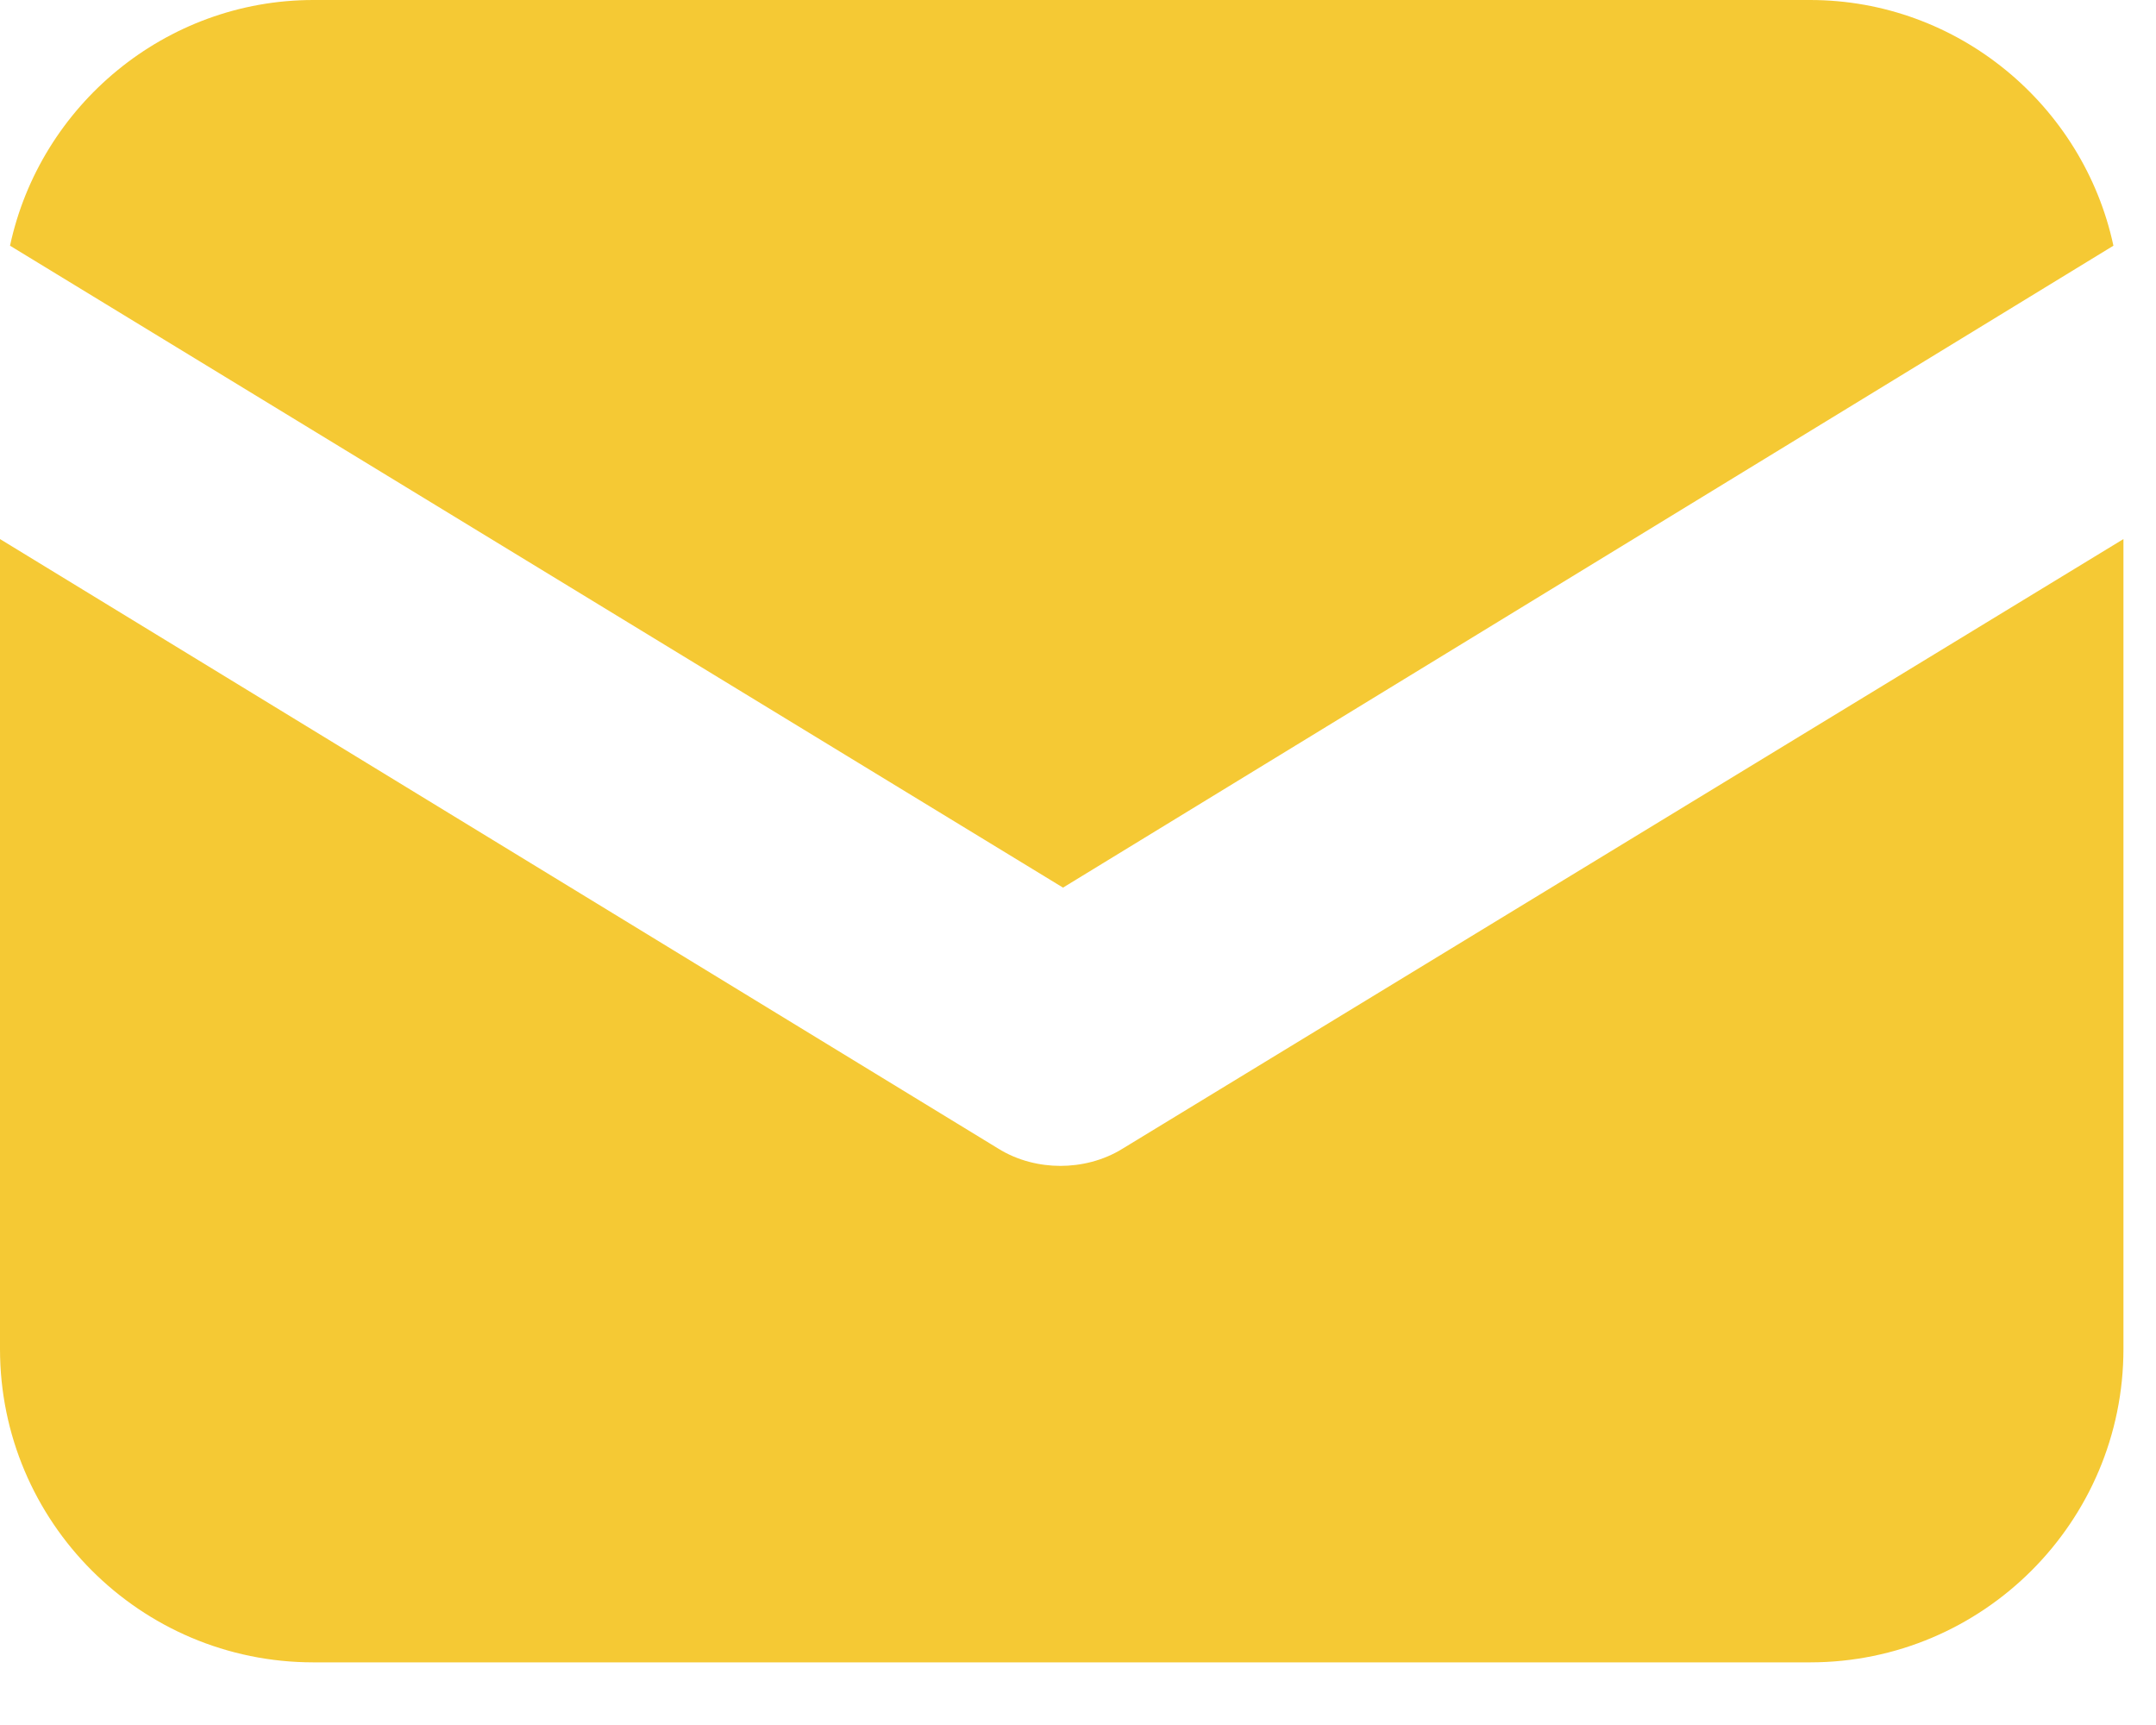
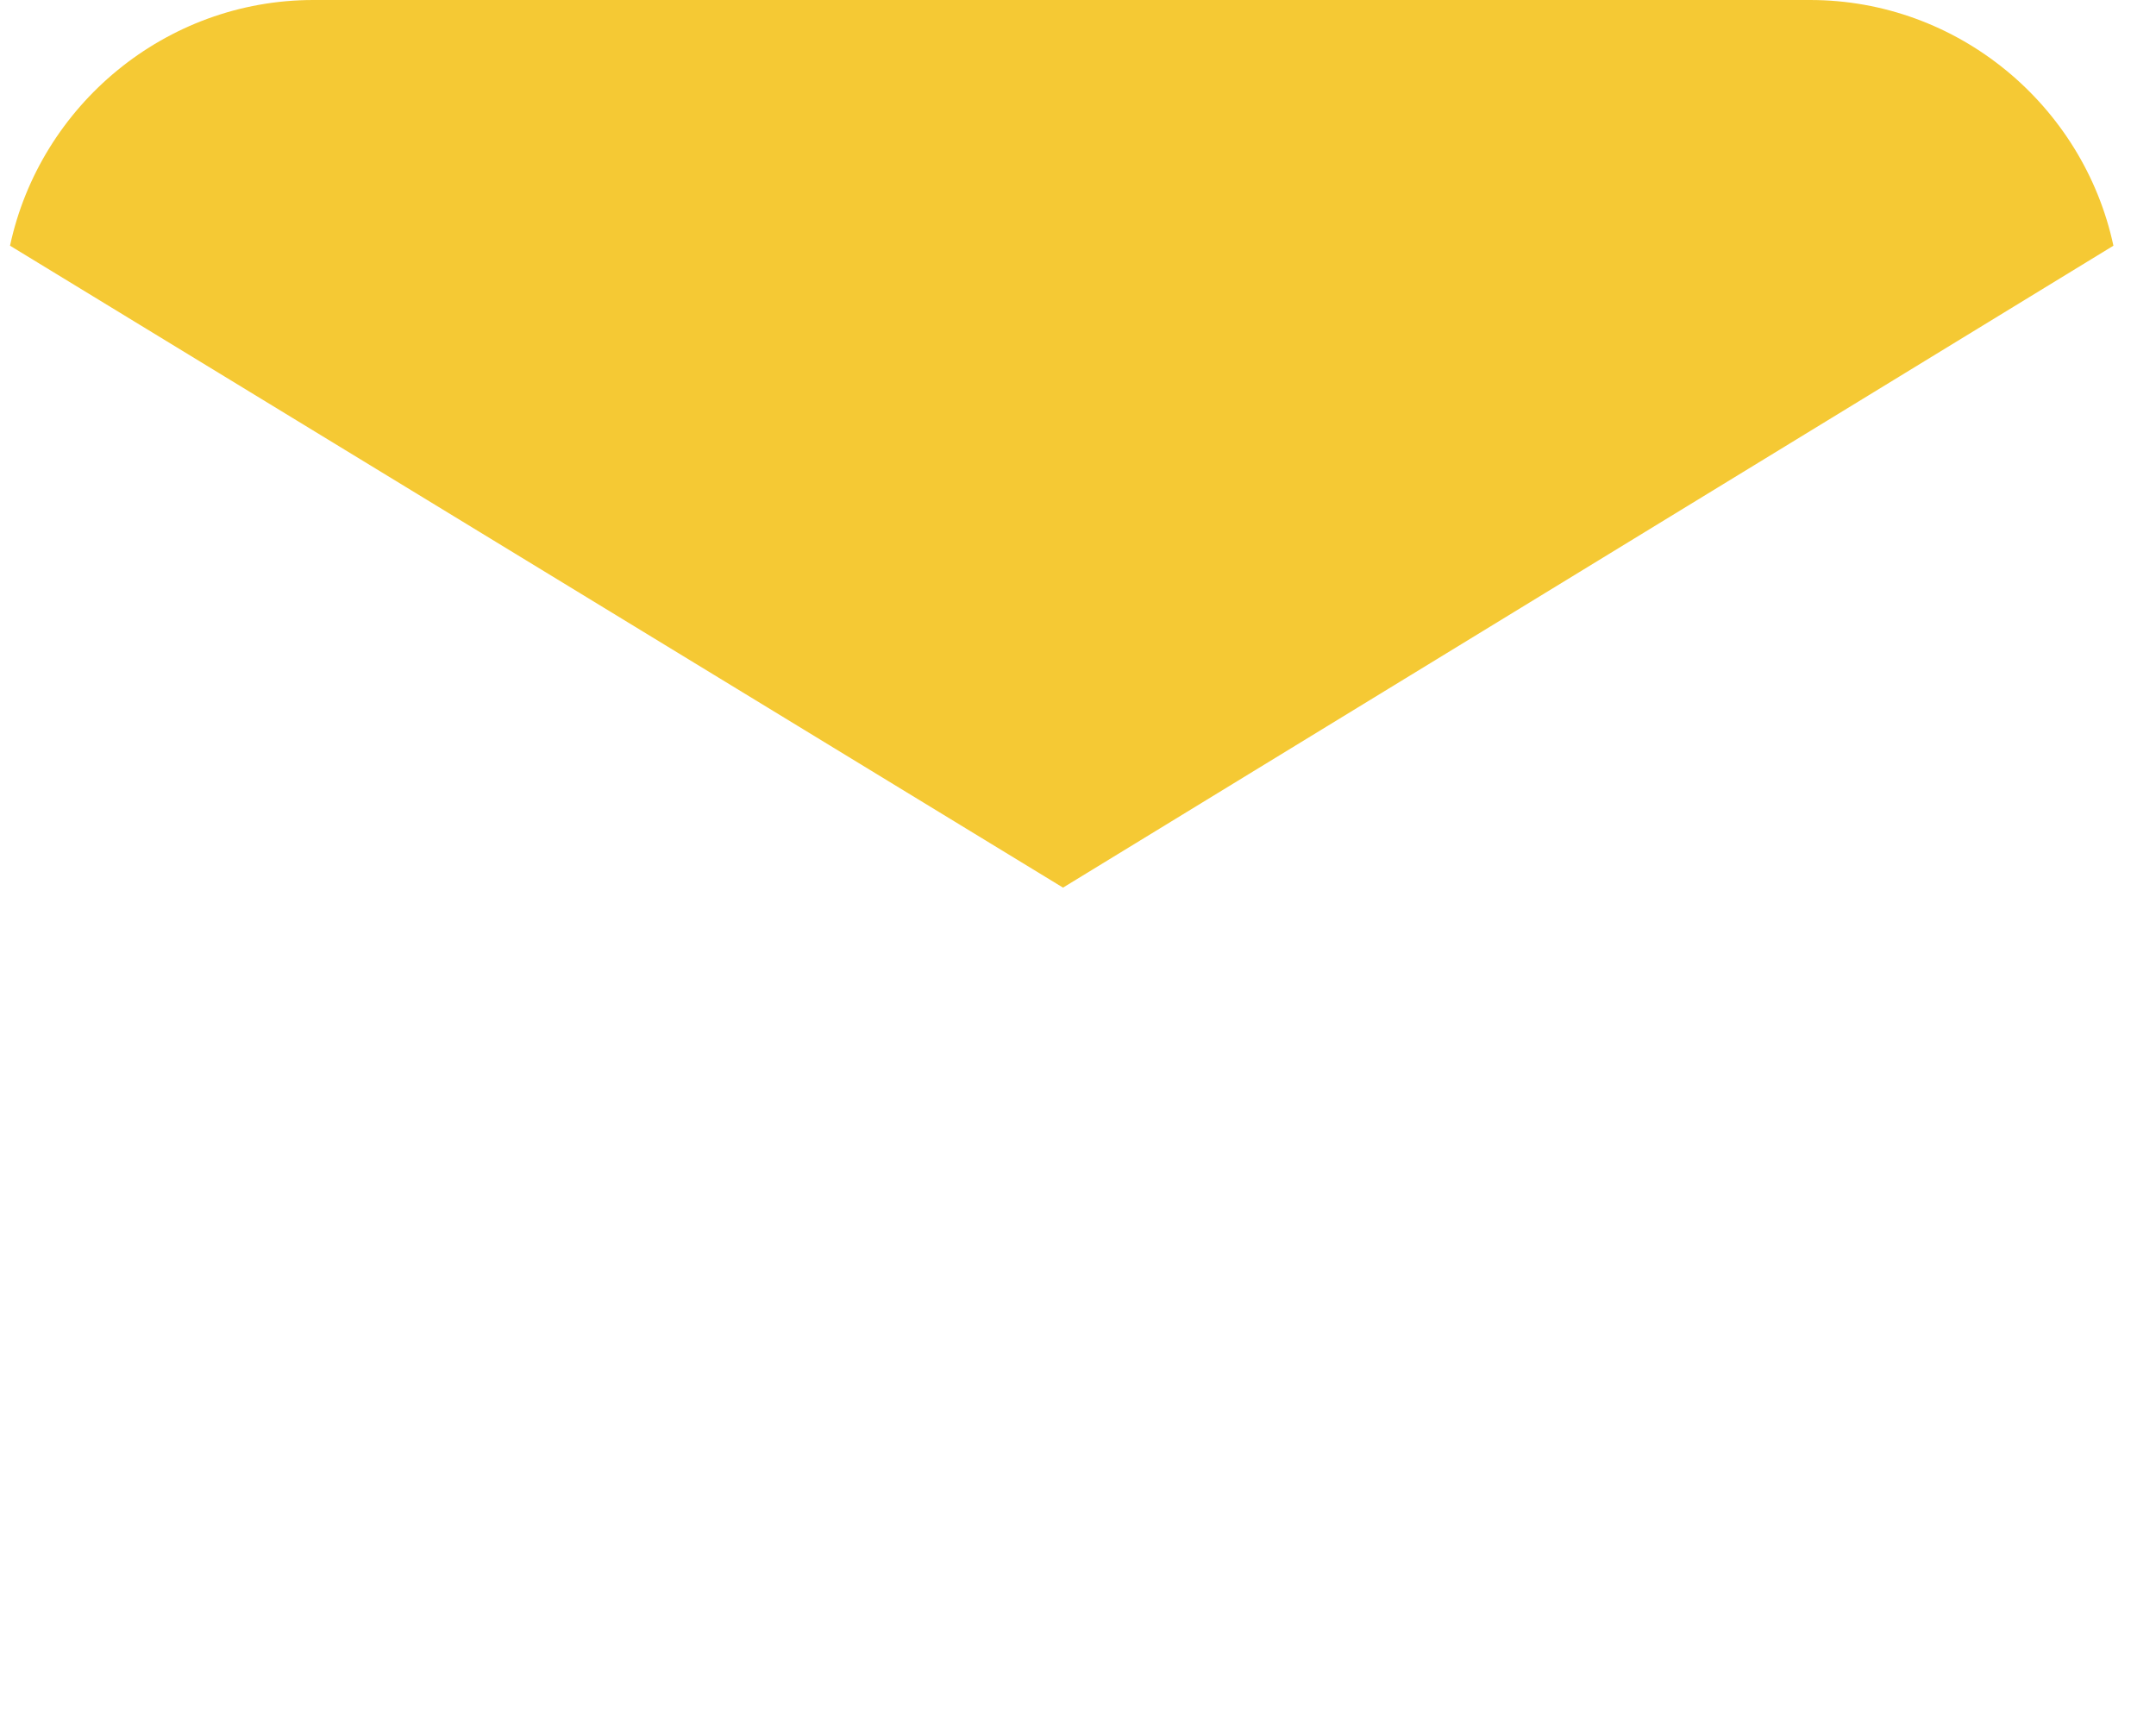
<svg xmlns="http://www.w3.org/2000/svg" width="20" height="16" viewBox="0 0 20 16" fill="none">
-   <path d="M10.419 10.651C10.233 10.768 10.023 10.814 9.837 10.814C9.651 10.814 9.442 10.768 9.256 10.651L0 5V12.512C0 14.116 1.302 15.419 2.907 15.419H16.791C18.395 15.419 19.698 14.116 19.698 12.512V5L10.419 10.651Z" fill="#F5C934" />
  <path d="M16.791 0H2.907C1.535 0 0.372 0.977 0.093 2.279L9.861 8.233L19.605 2.279C19.326 0.977 18.163 0 16.791 0Z" fill="#F5C934" />
</svg>